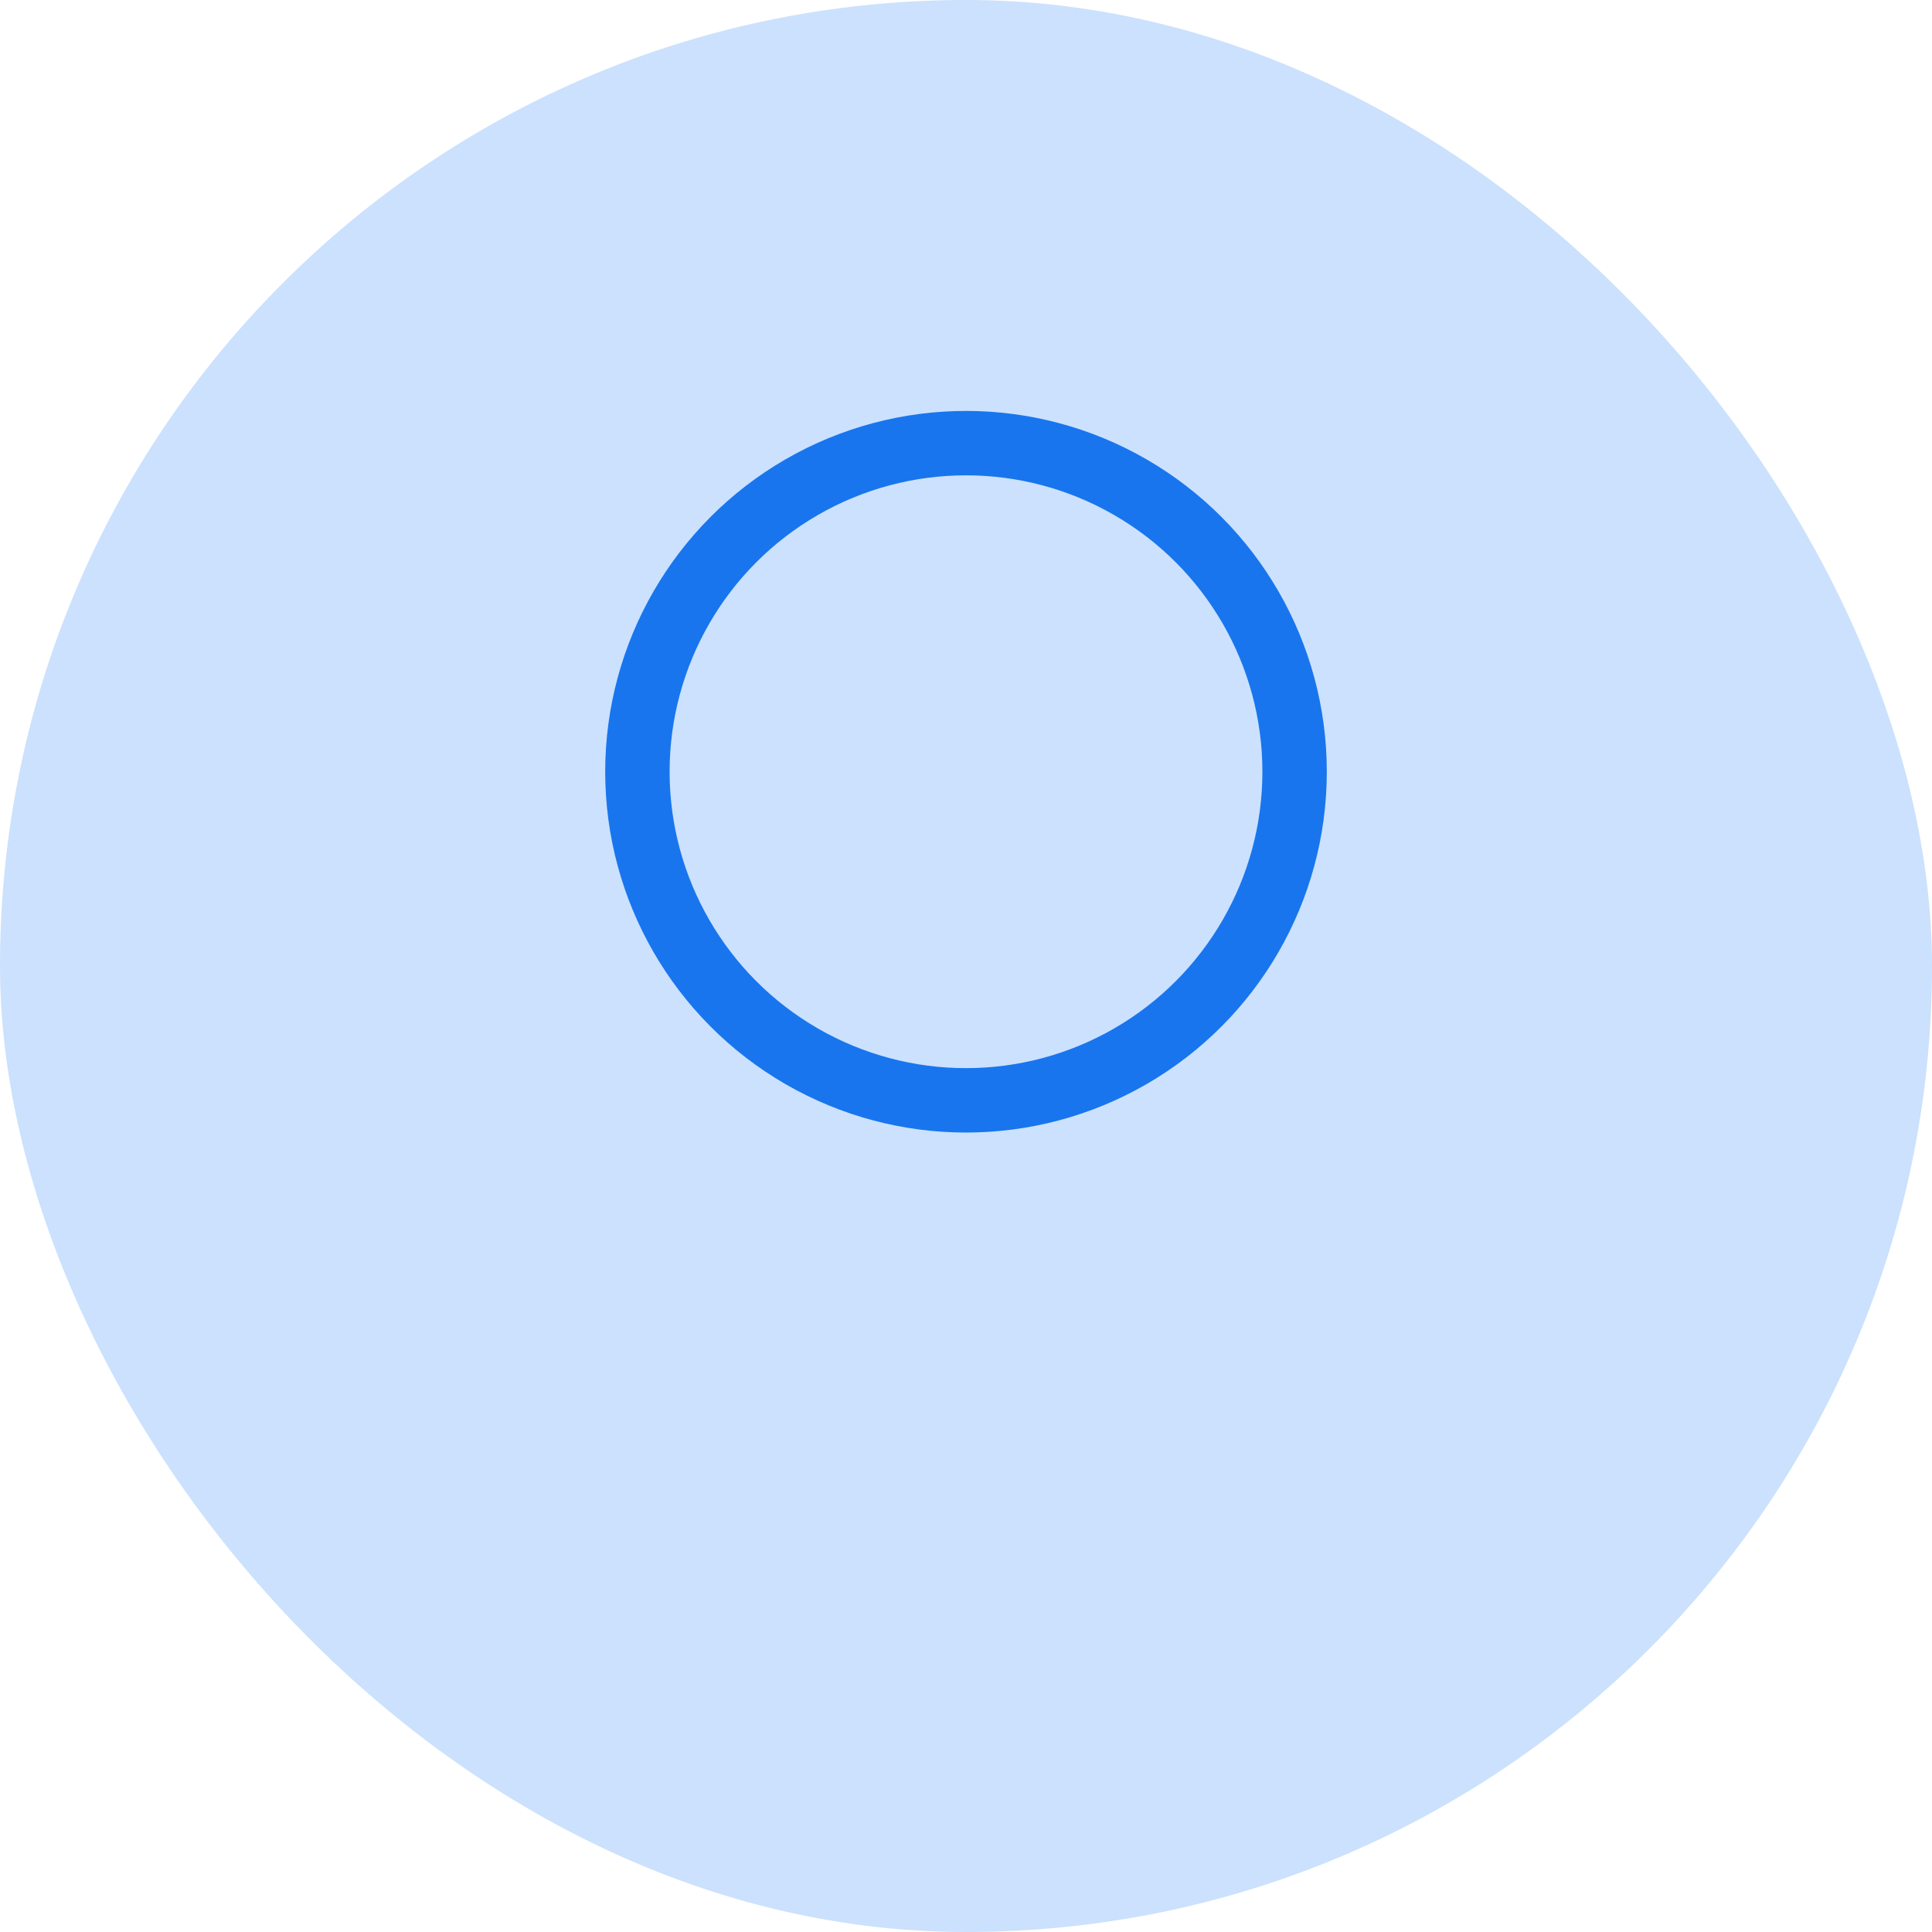
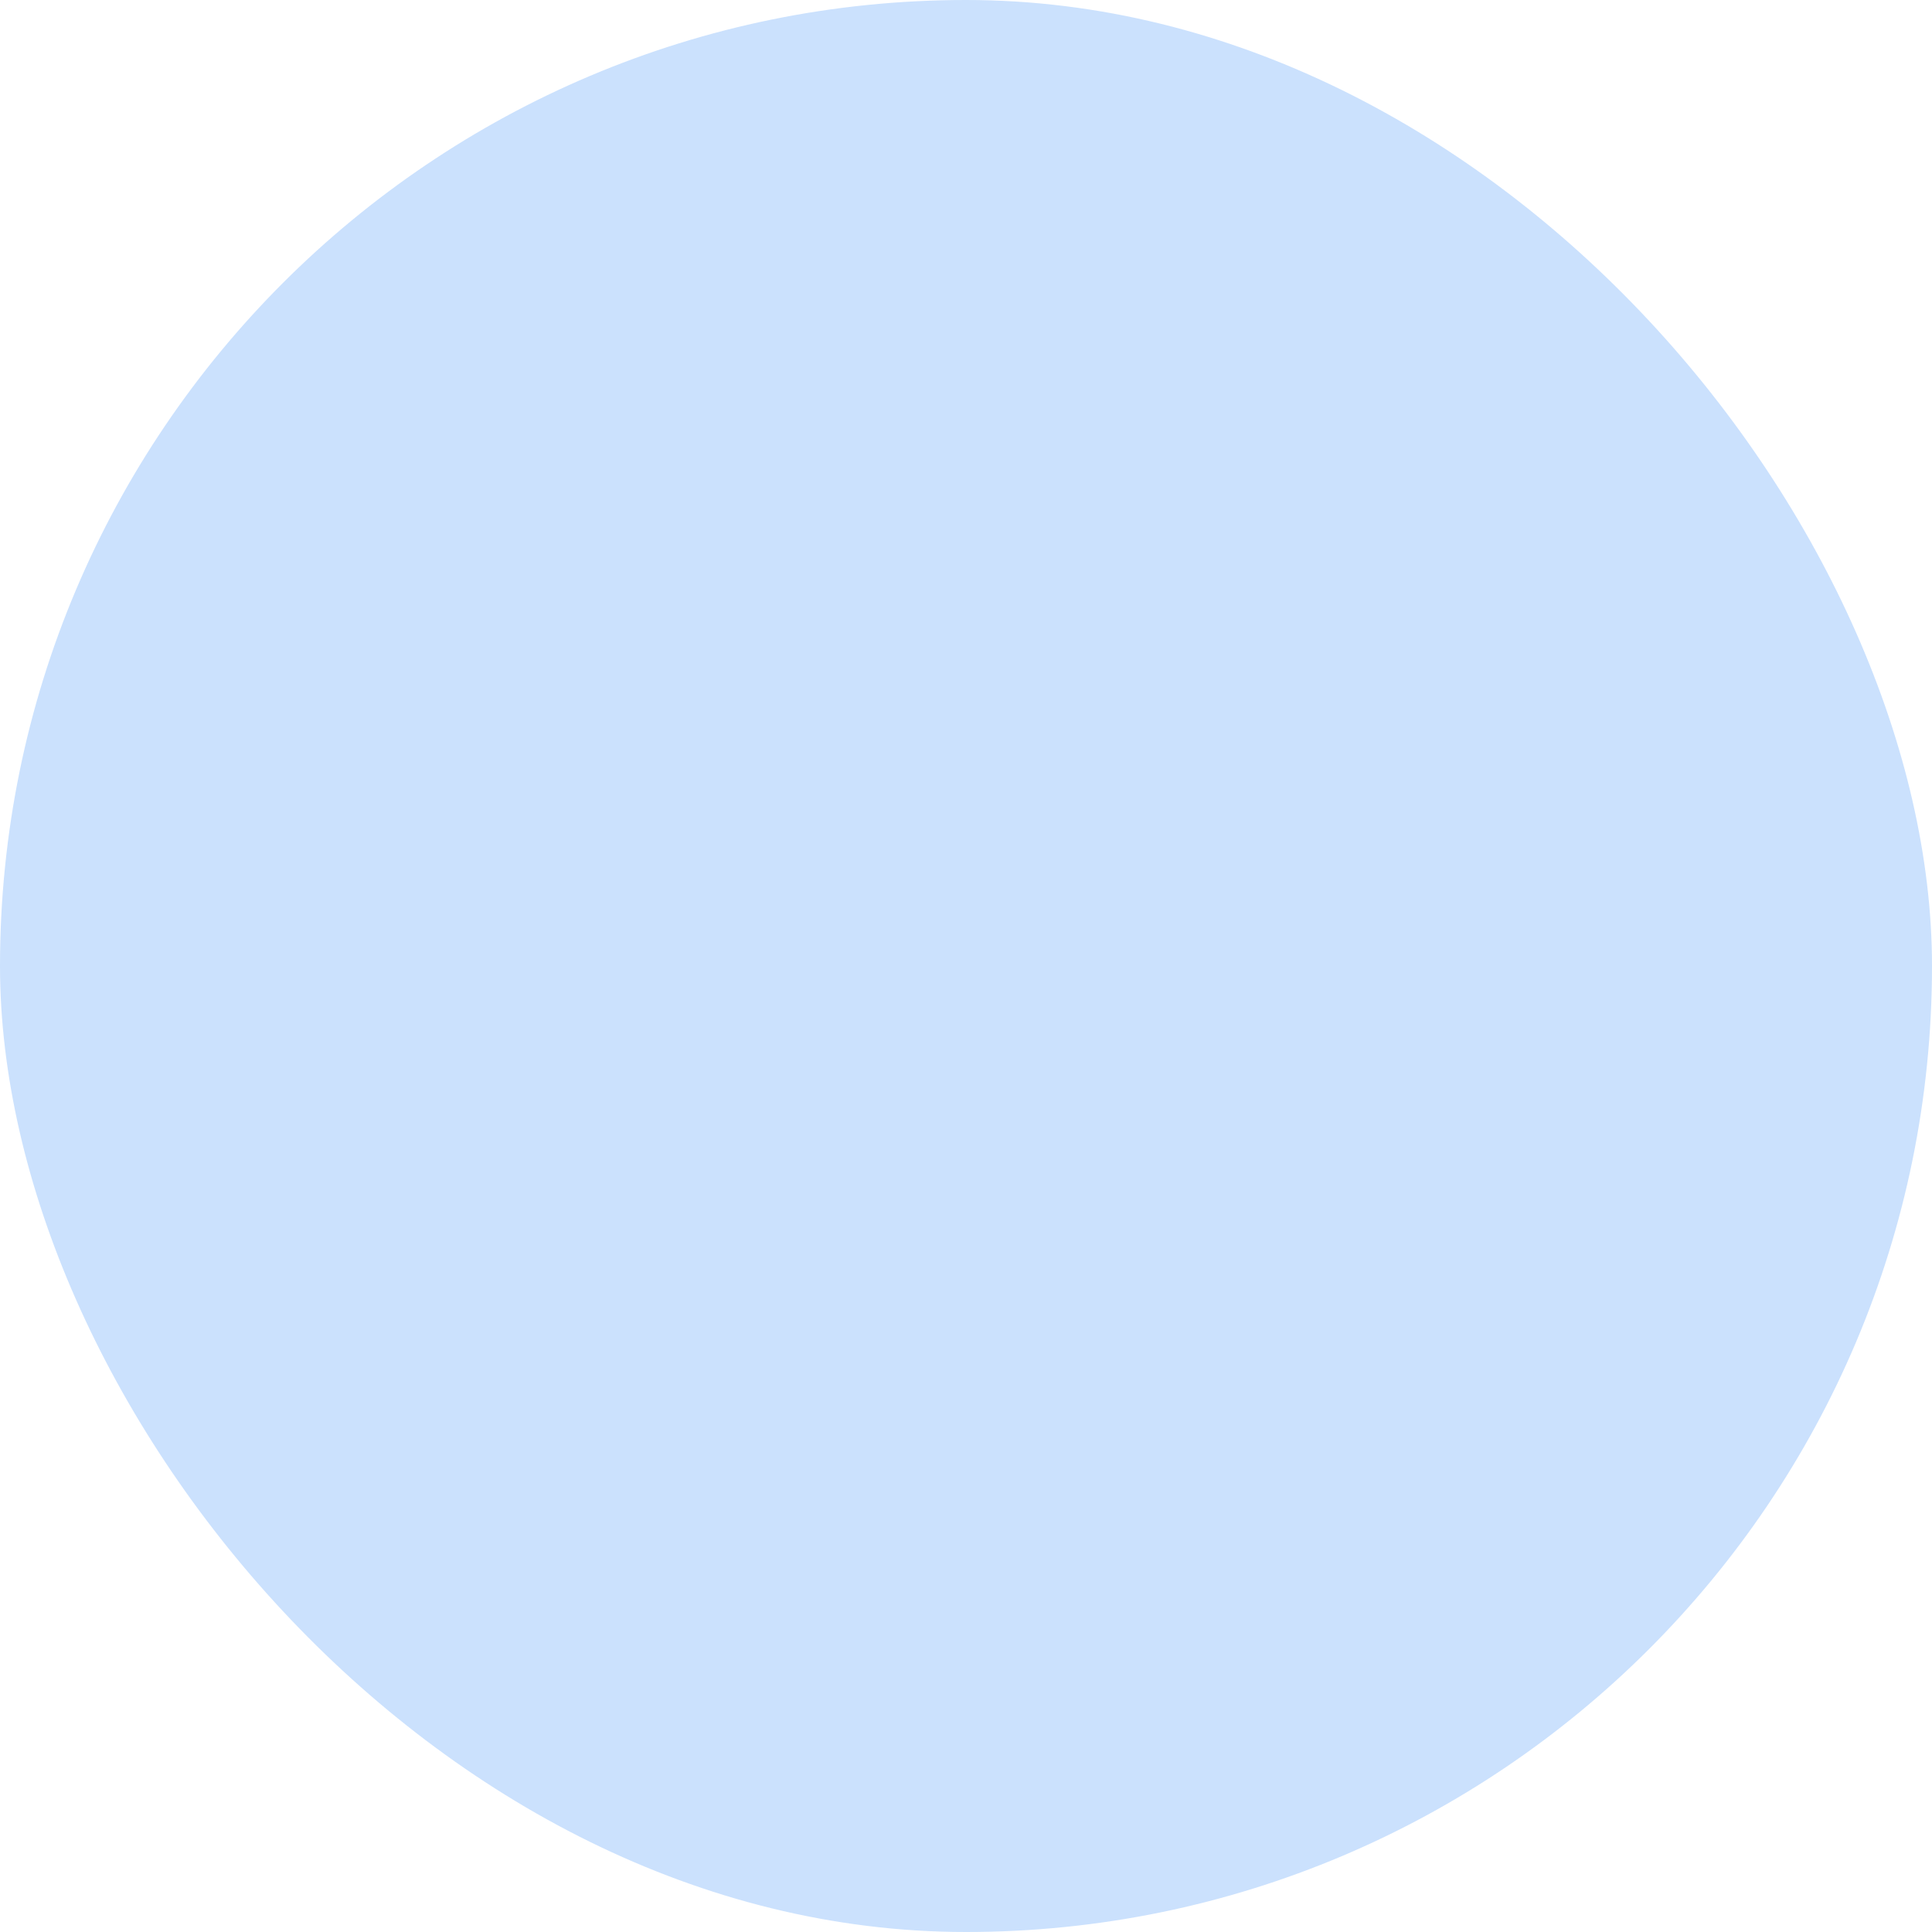
<svg xmlns="http://www.w3.org/2000/svg" xmlns:xlink="http://www.w3.org/1999/xlink" width="60" height="60" viewBox="0 0 60 60" fill="none">
  <rect width="60" height="60" rx="30" fill="#CBE1FD" />
  <g id="Repeat group 1_inner" data-figma-trr="r3p12.06-0f">
-     <circle cx="30" cy="23.967" r="10.205" stroke="#1875EE" stroke-width="2" />
-   </g>
+     </g>
  <use xlink:href="#Repeat%20group%201_inner" transform="translate(70.98 19.019) rotate(120)" />
  <use xlink:href="#Repeat%20group%201_inner" transform="translate(19.019 70.98) rotate(-120)" />
</svg>